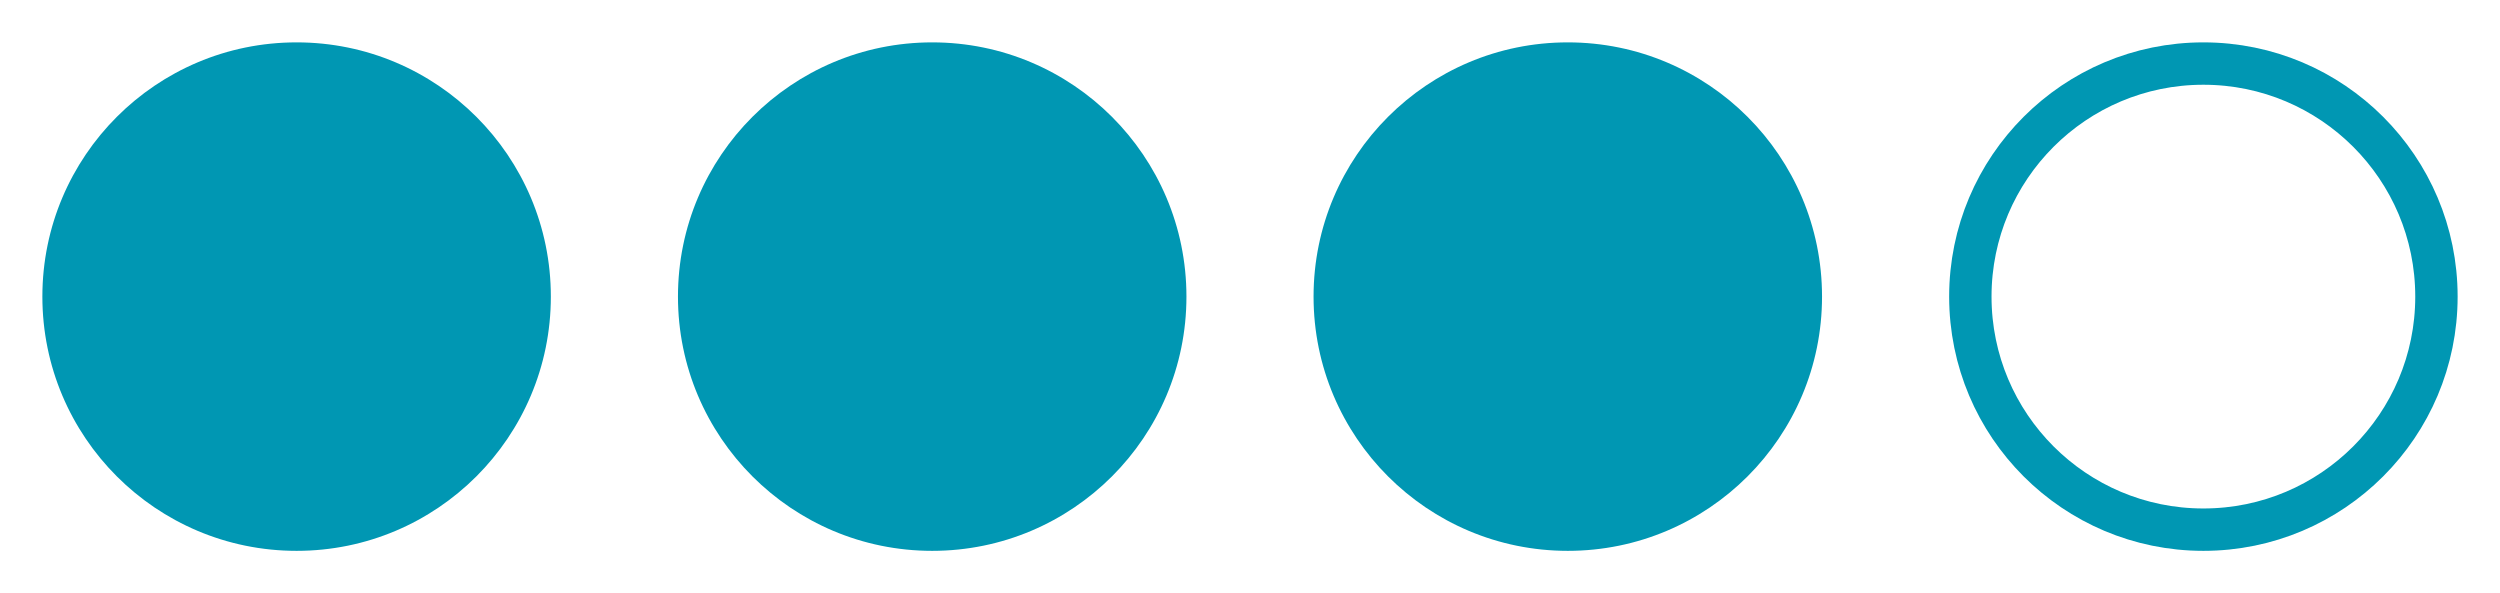
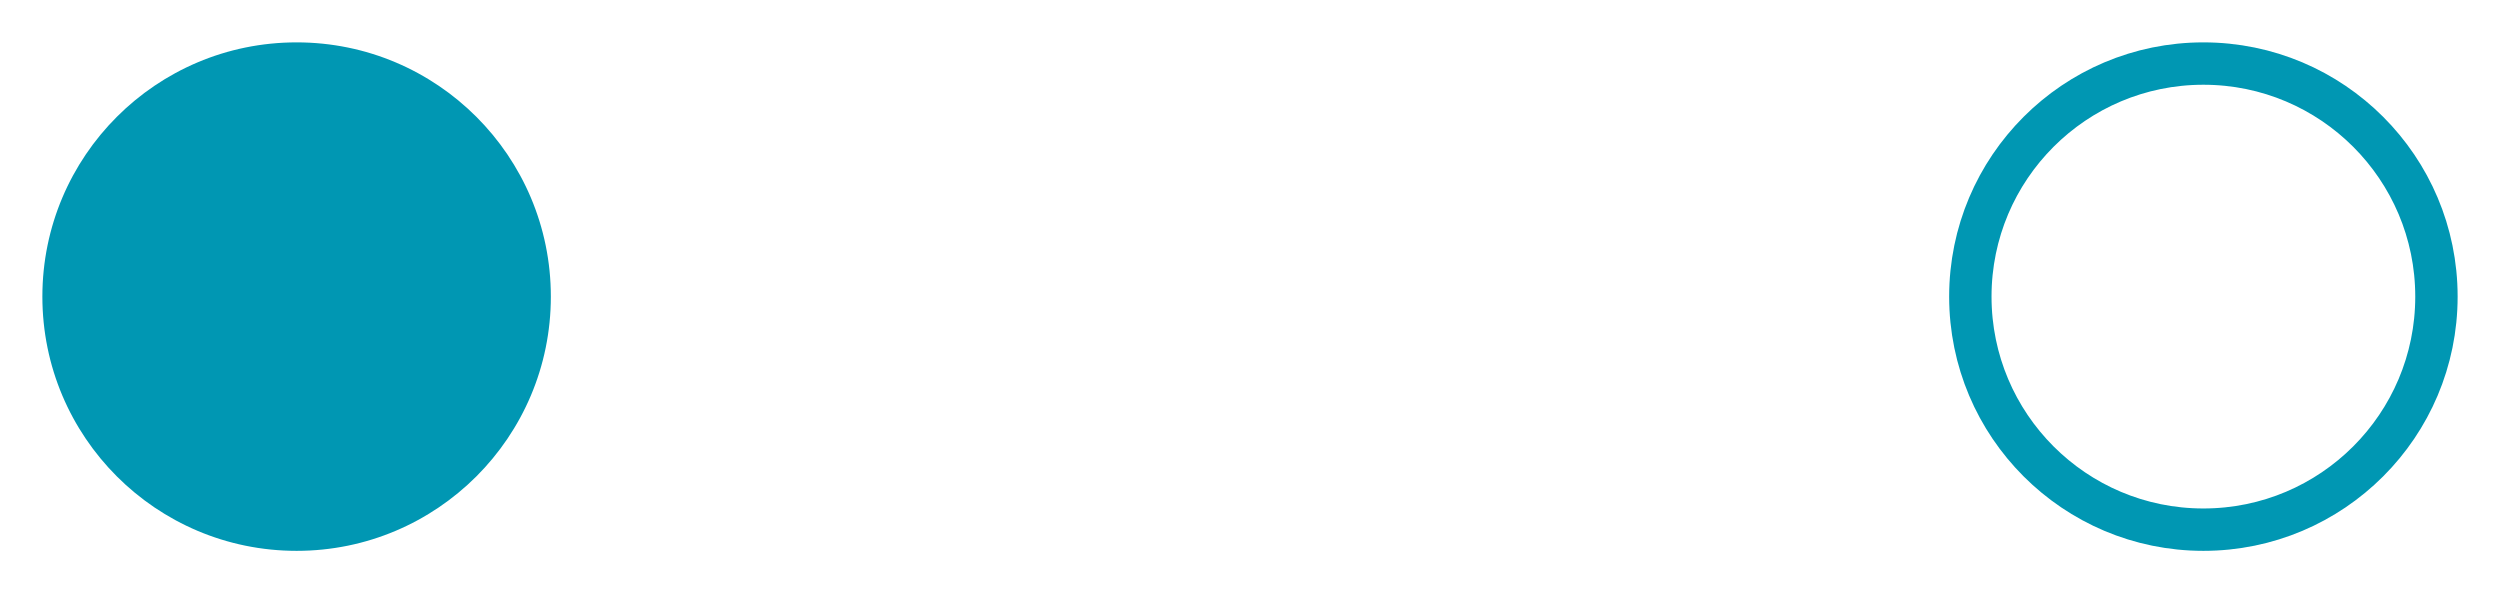
<svg xmlns="http://www.w3.org/2000/svg" width="59" height="14" viewBox="0 0 59 14" fill="none">
  <circle cx="7" cy="7" r="6" fill="#0097B3" />
-   <circle cx="22" cy="7" r="6" fill="#0097B3" />
-   <circle cx="37" cy="7" r="6" fill="#0097B3" />
  <circle cx="52" cy="7" r="5.5" stroke="#0097B3" />
</svg>